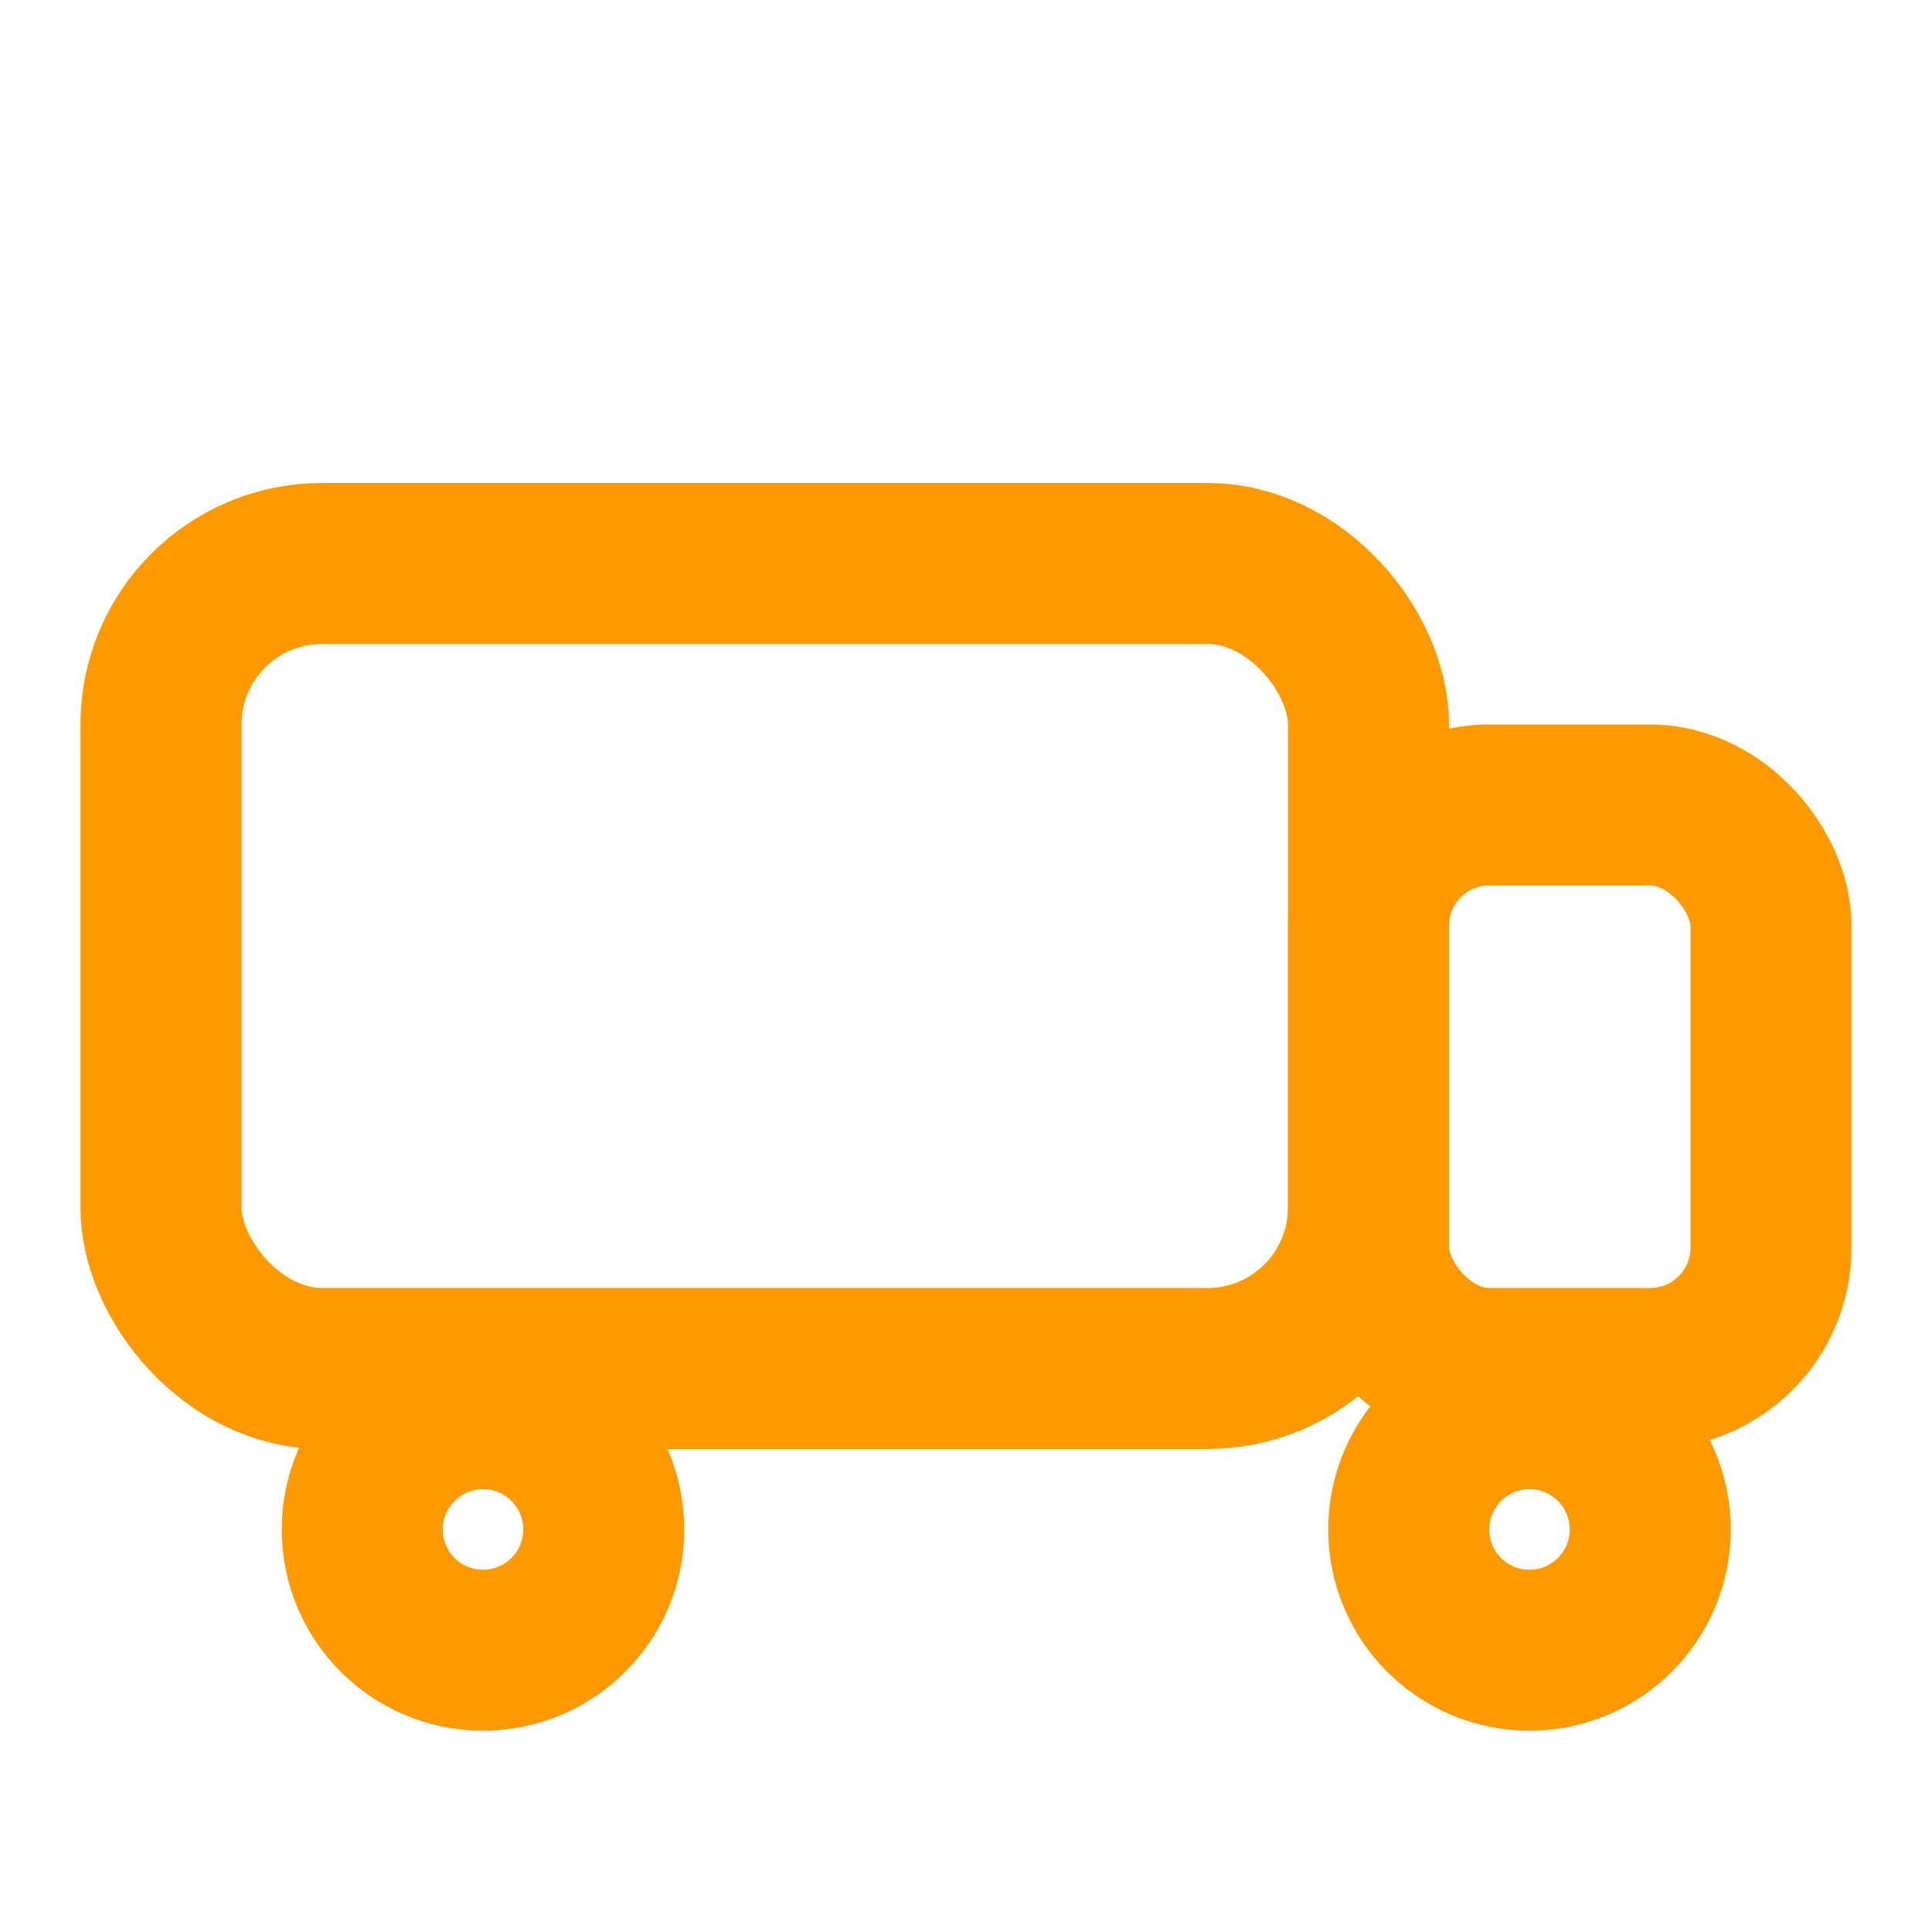
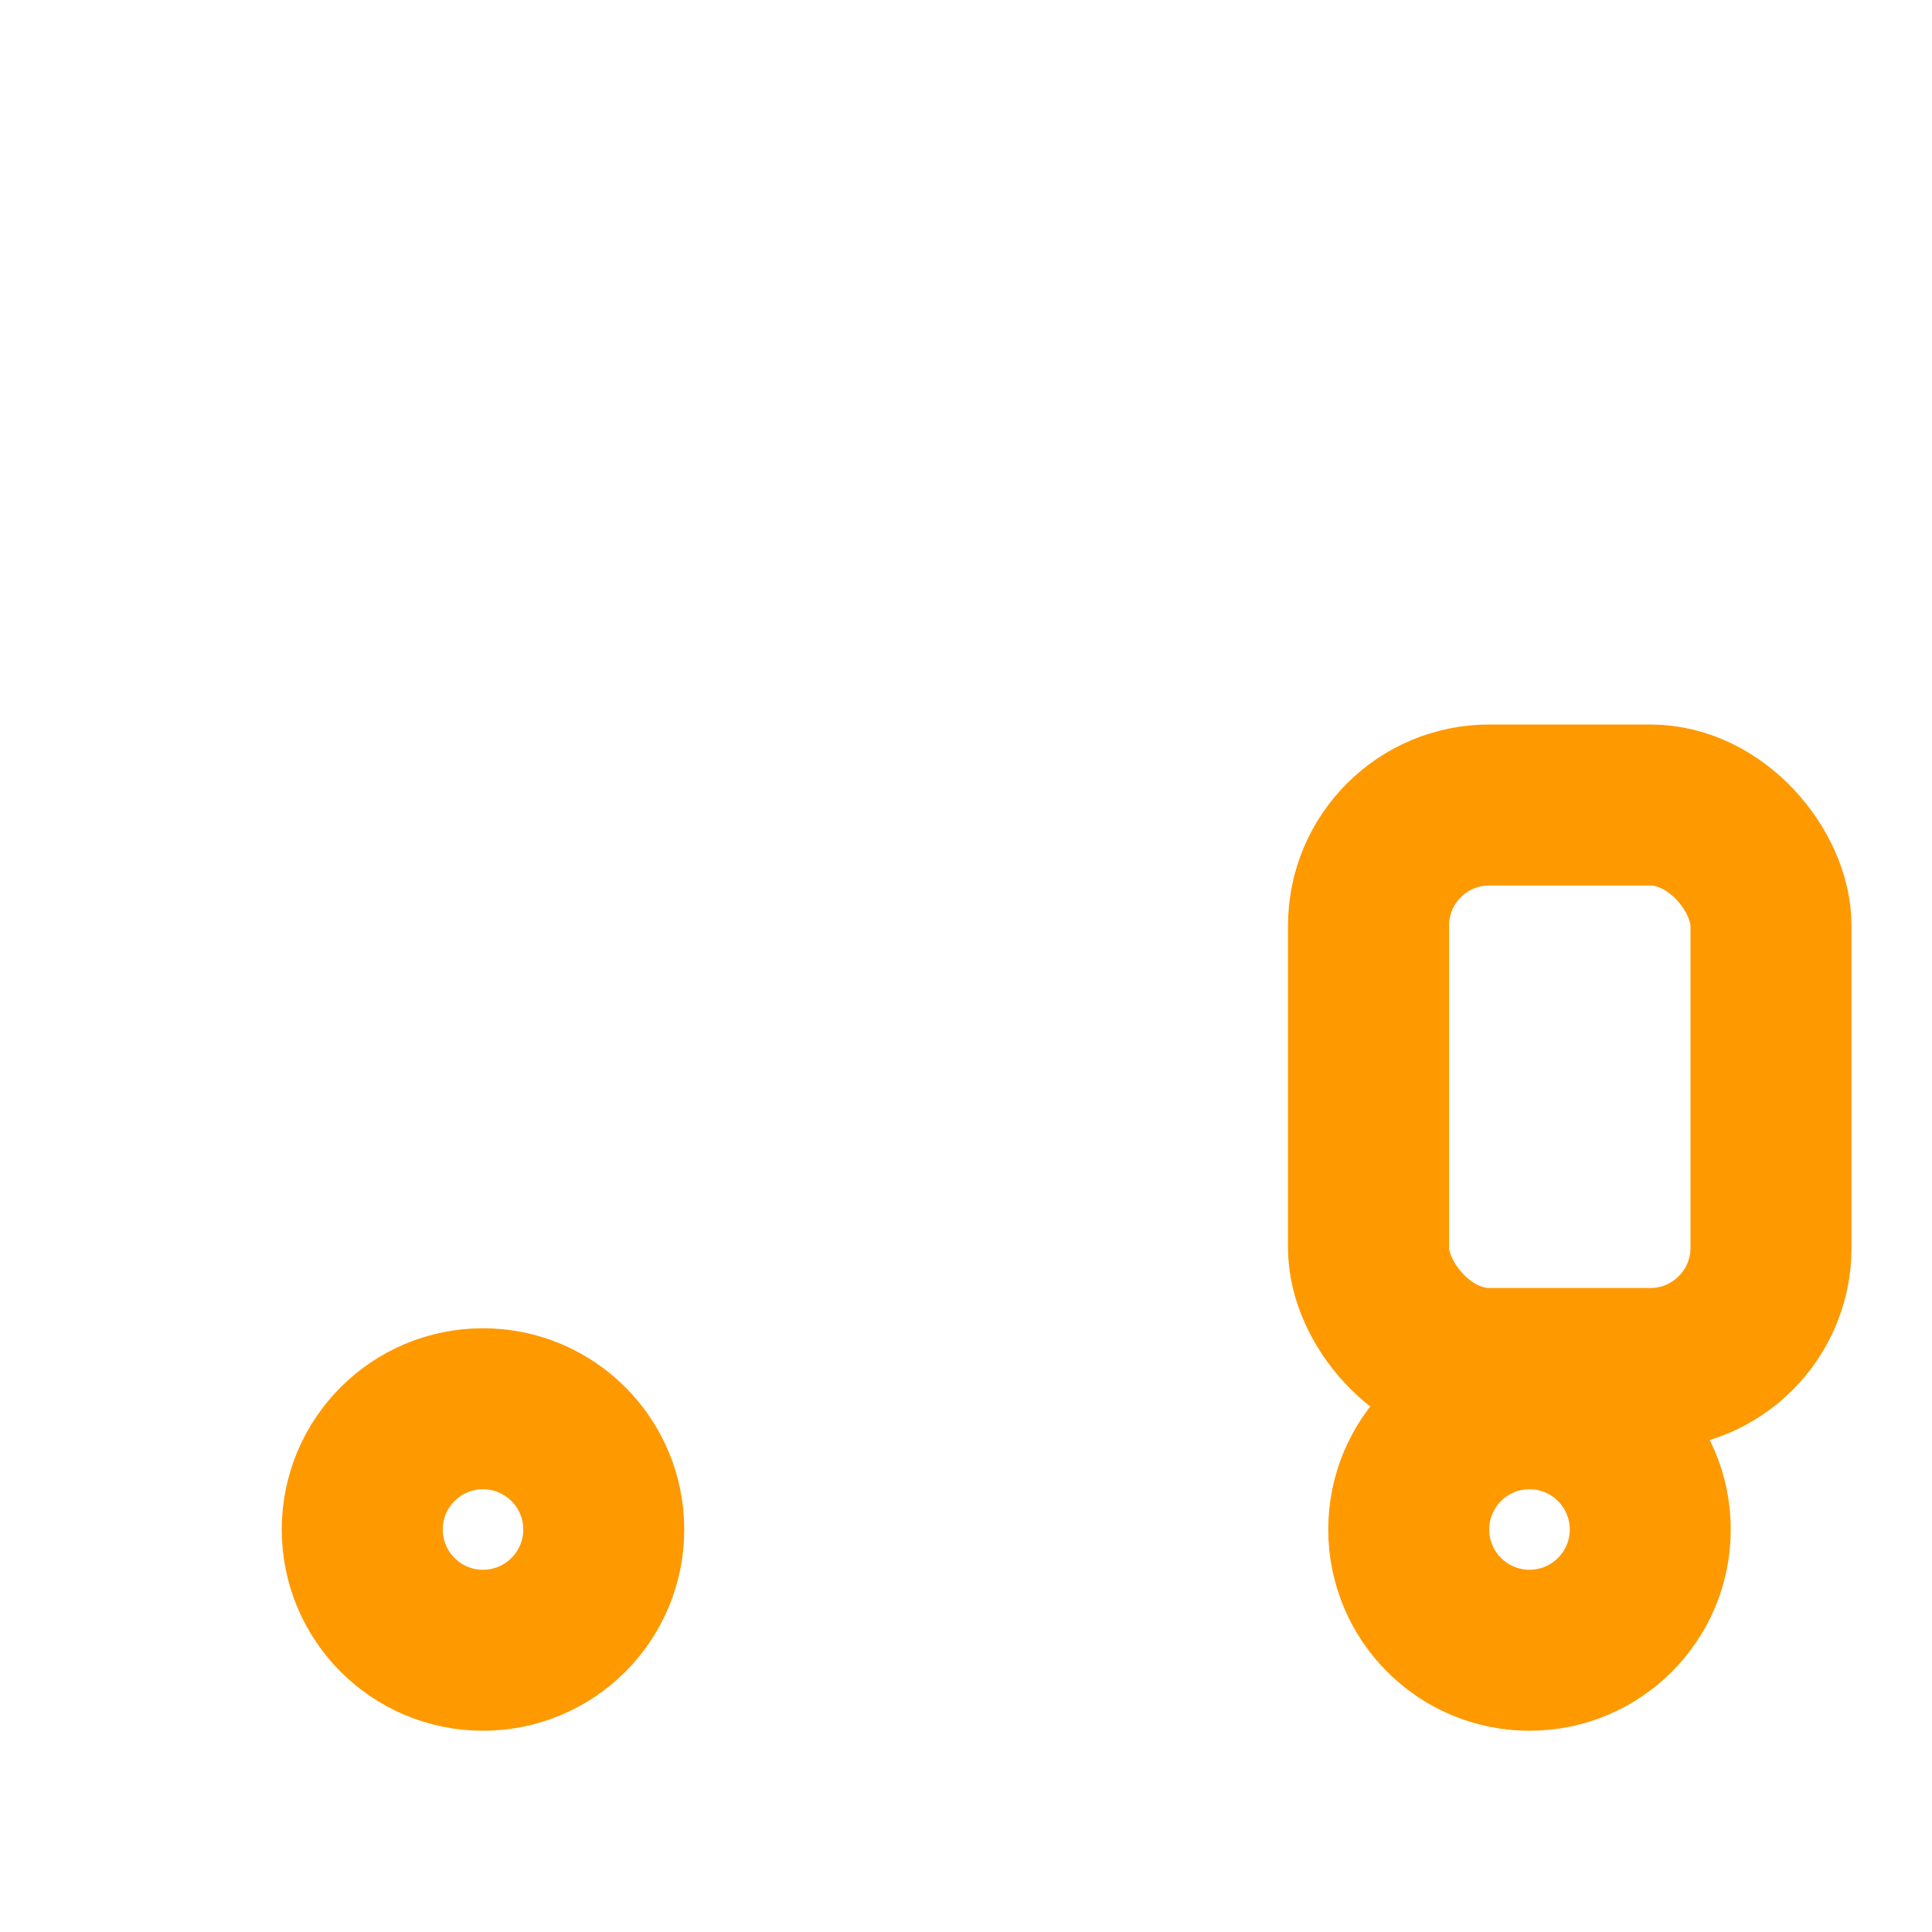
<svg xmlns="http://www.w3.org/2000/svg" width="32" height="32" fill="none" viewBox="0 0 24 24">
-   <rect x="2" y="7" width="15" height="10" rx="2" stroke="#FF9900" stroke-width="2" />
  <rect x="17" y="10" width="5" height="7" rx="1.5" stroke="#FF9900" stroke-width="2" />
  <circle cx="6" cy="19" r="1.5" stroke="#FF9900" stroke-width="2" />
  <circle cx="19" cy="19" r="1.5" stroke="#FF9900" stroke-width="2" />
</svg>